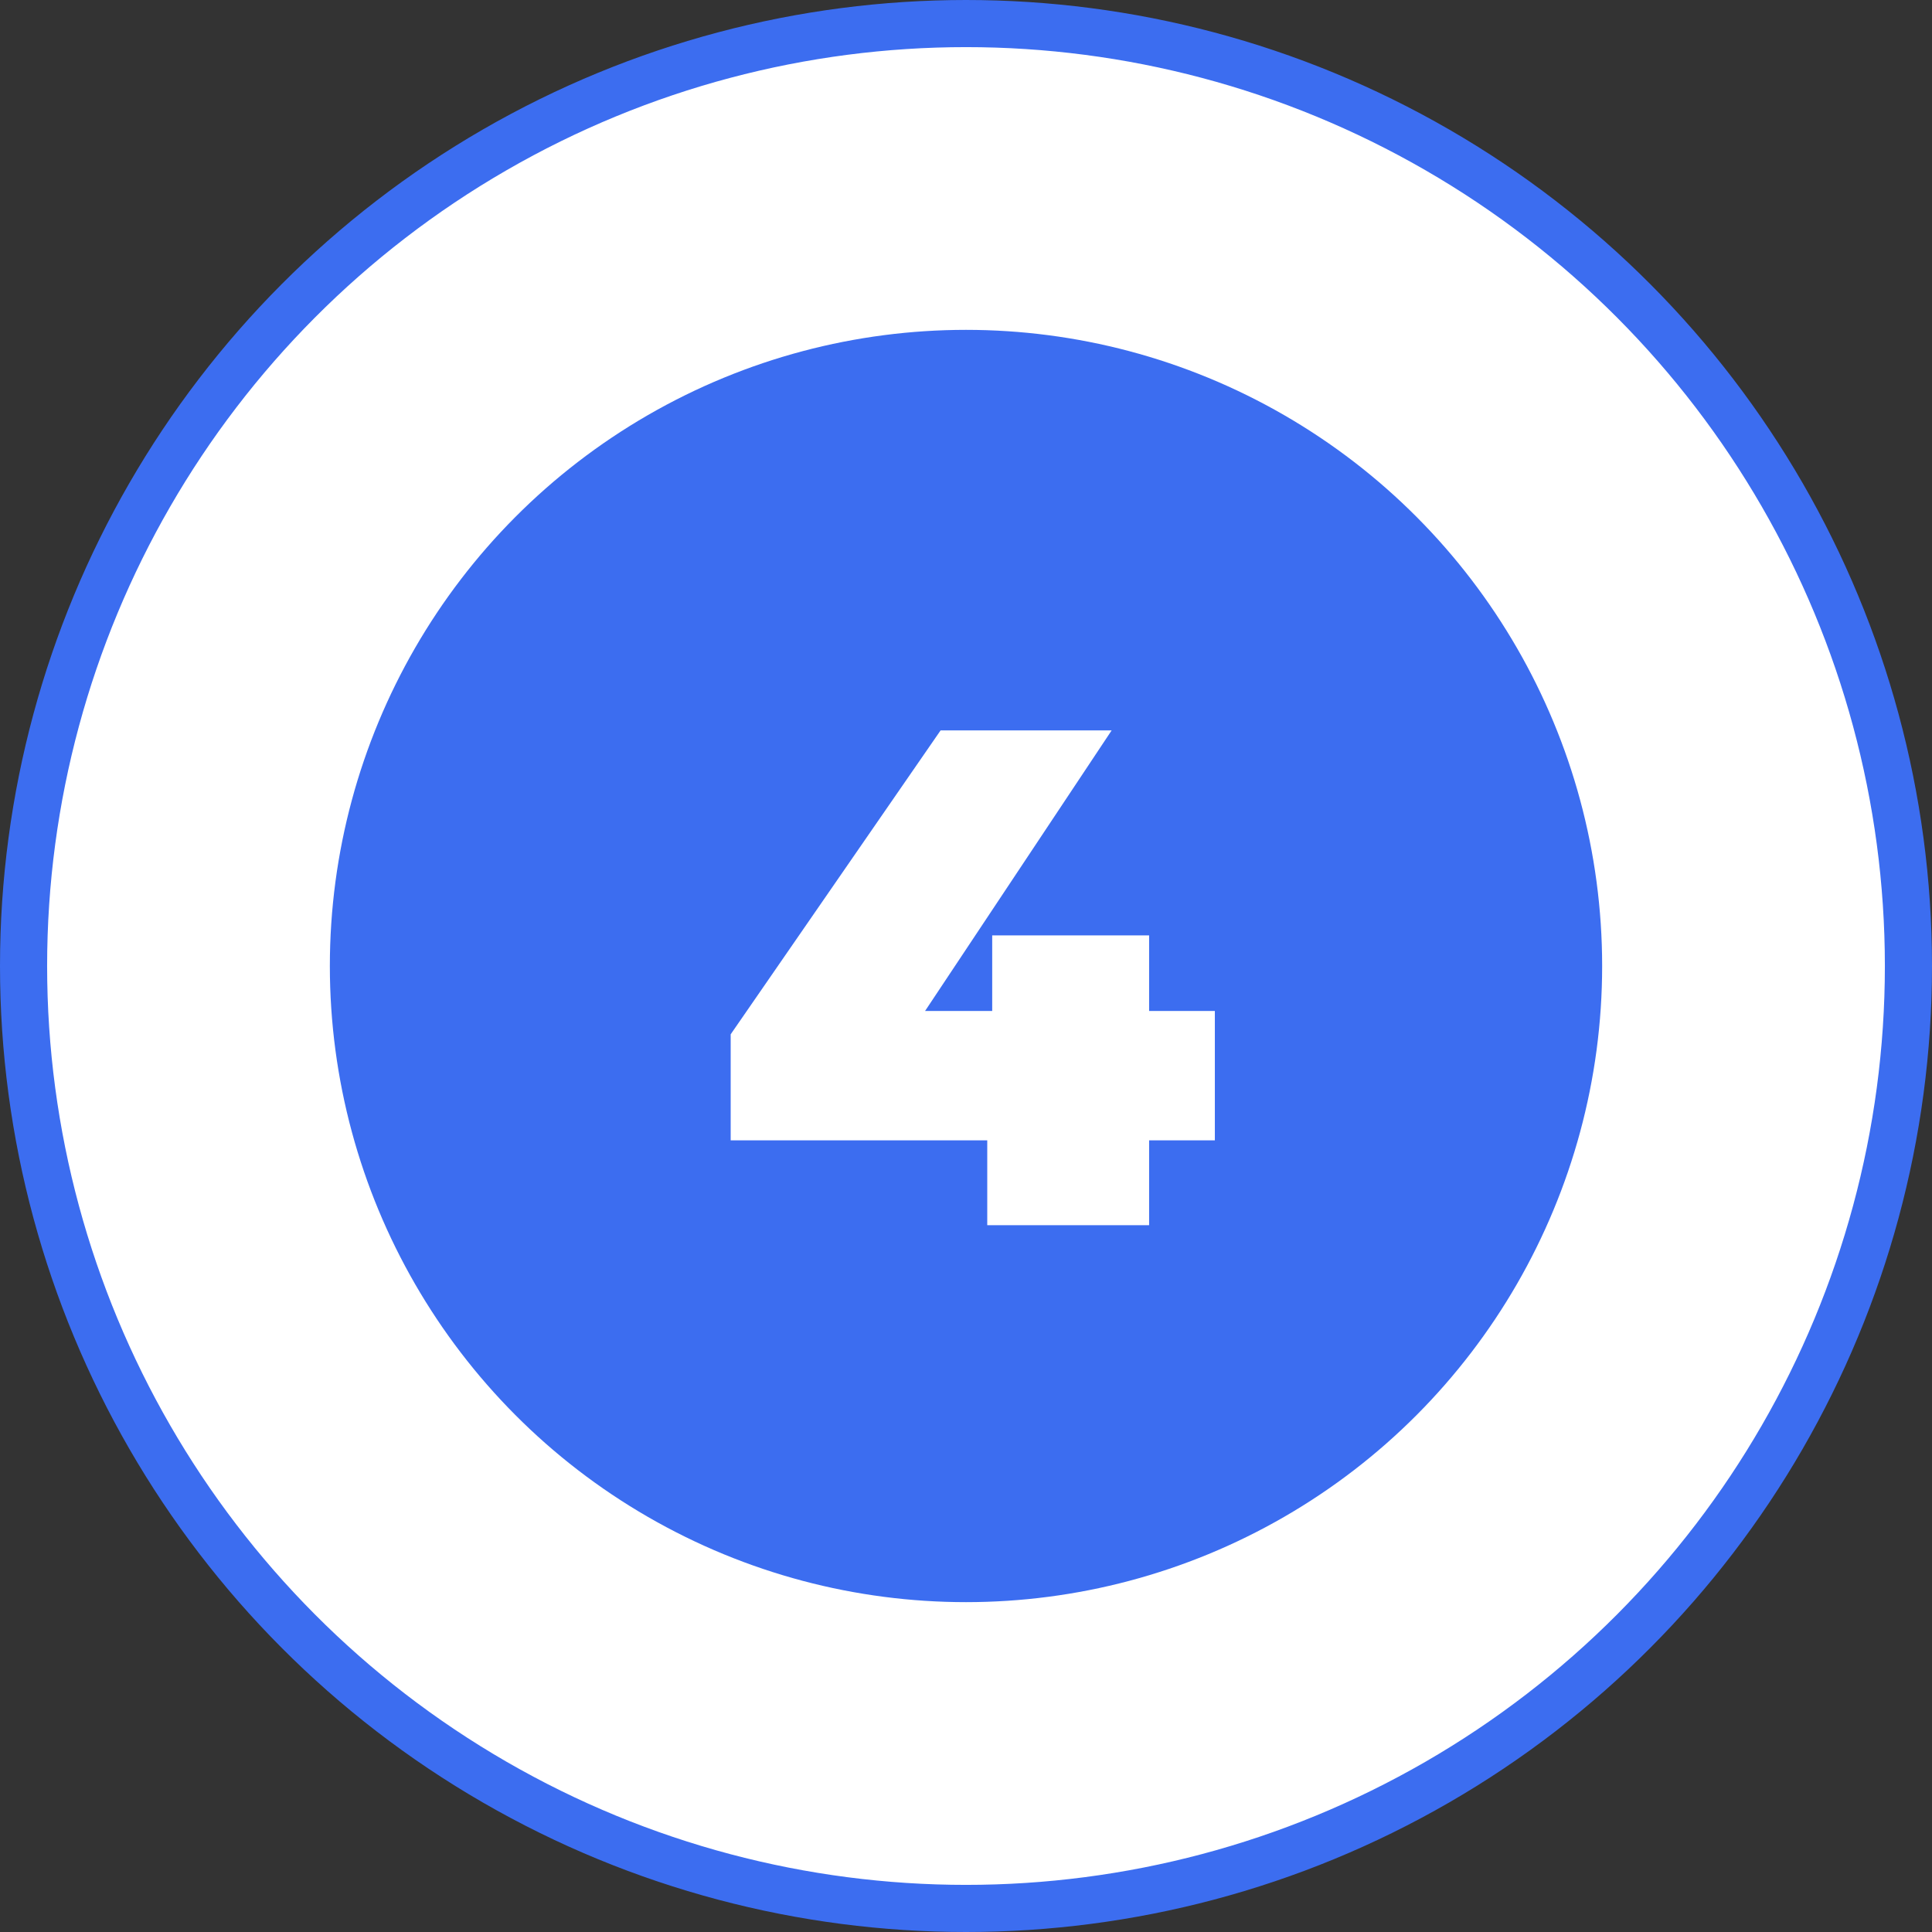
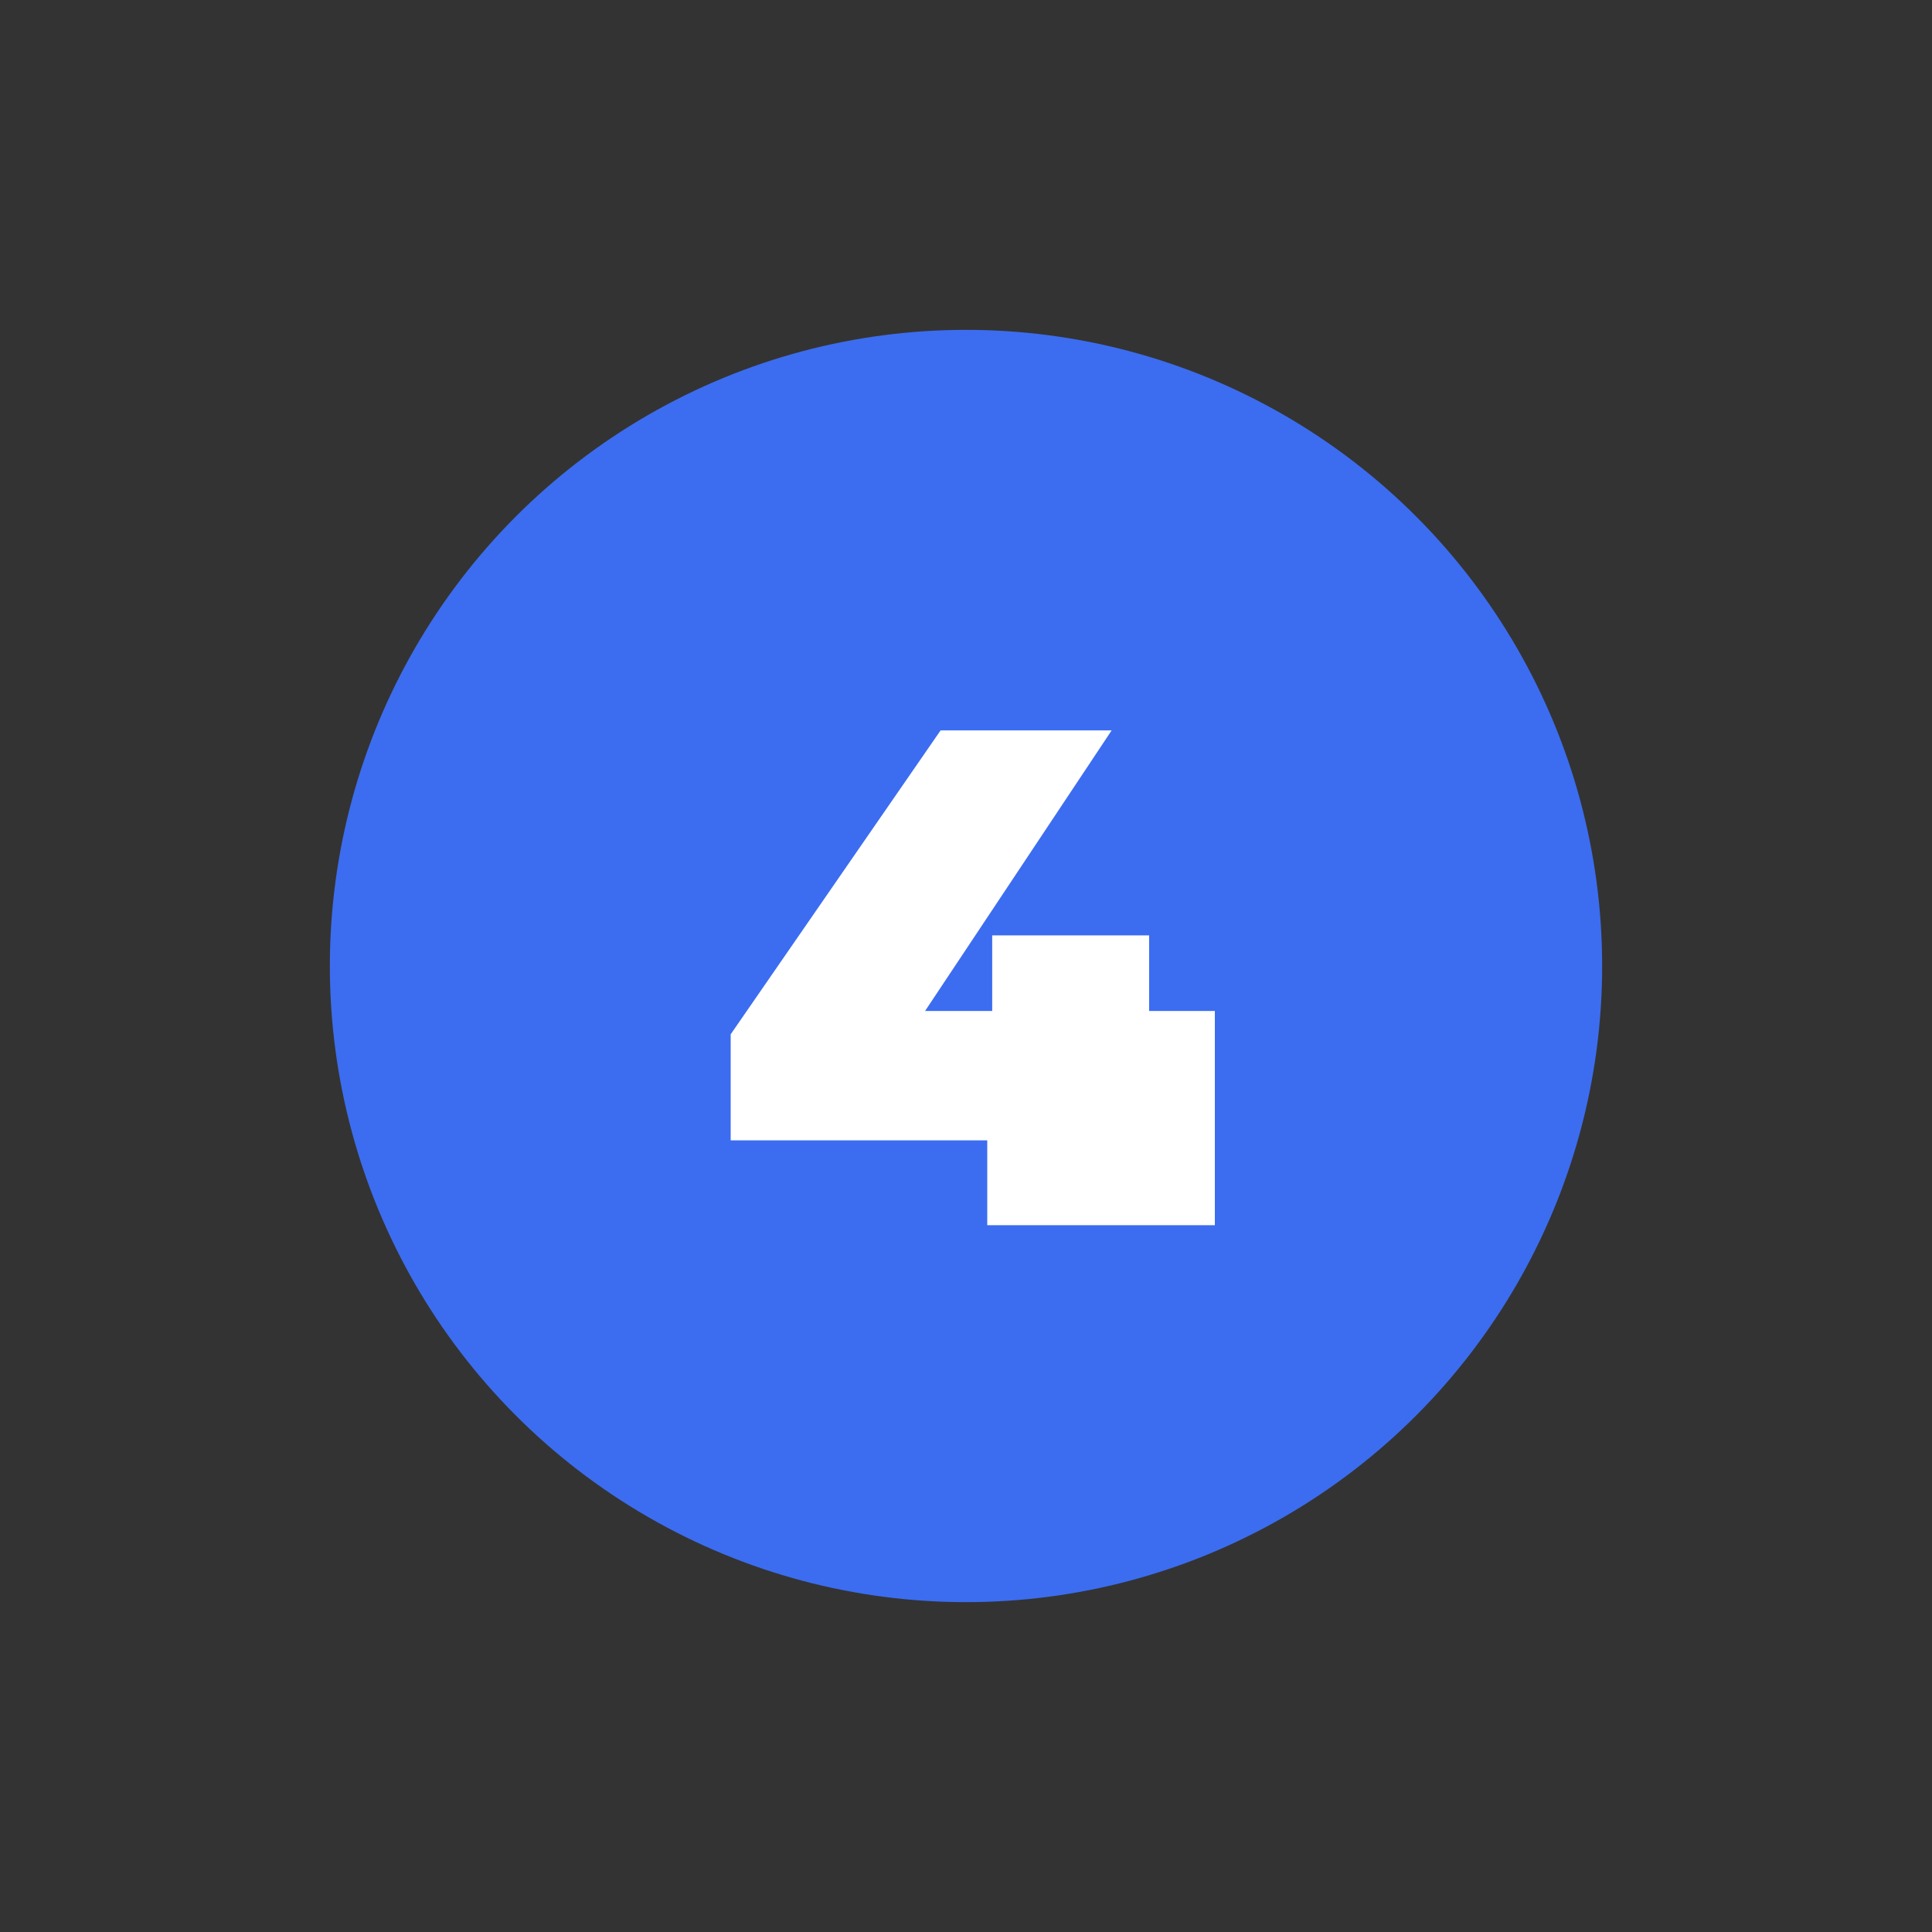
<svg xmlns="http://www.w3.org/2000/svg" width="41" height="41" viewBox="0 0 41 41" fill="none">
  <rect x="0" y="0" width="41" height="41" fill="#333333" stroke="none" />
-   <circle cx="20.5" cy="20.5" r="20" fill="white" stroke="#3C6DF0" />
  <circle cx="20.5" cy="20.5" r="13.5" fill="#3C6DF0" />
-   <path d="M25.781 24.2H24.386V26H20.951V24.2H15.506V21.95L19.961 15.5H23.591L19.631 21.455H21.056V19.85H24.386V21.455H25.781V24.2Z" fill="white" />
+   <path d="M25.781 24.2V26H20.951V24.2H15.506V21.95L19.961 15.5H23.591L19.631 21.455H21.056V19.85H24.386V21.455H25.781V24.2Z" fill="white" />
</svg>